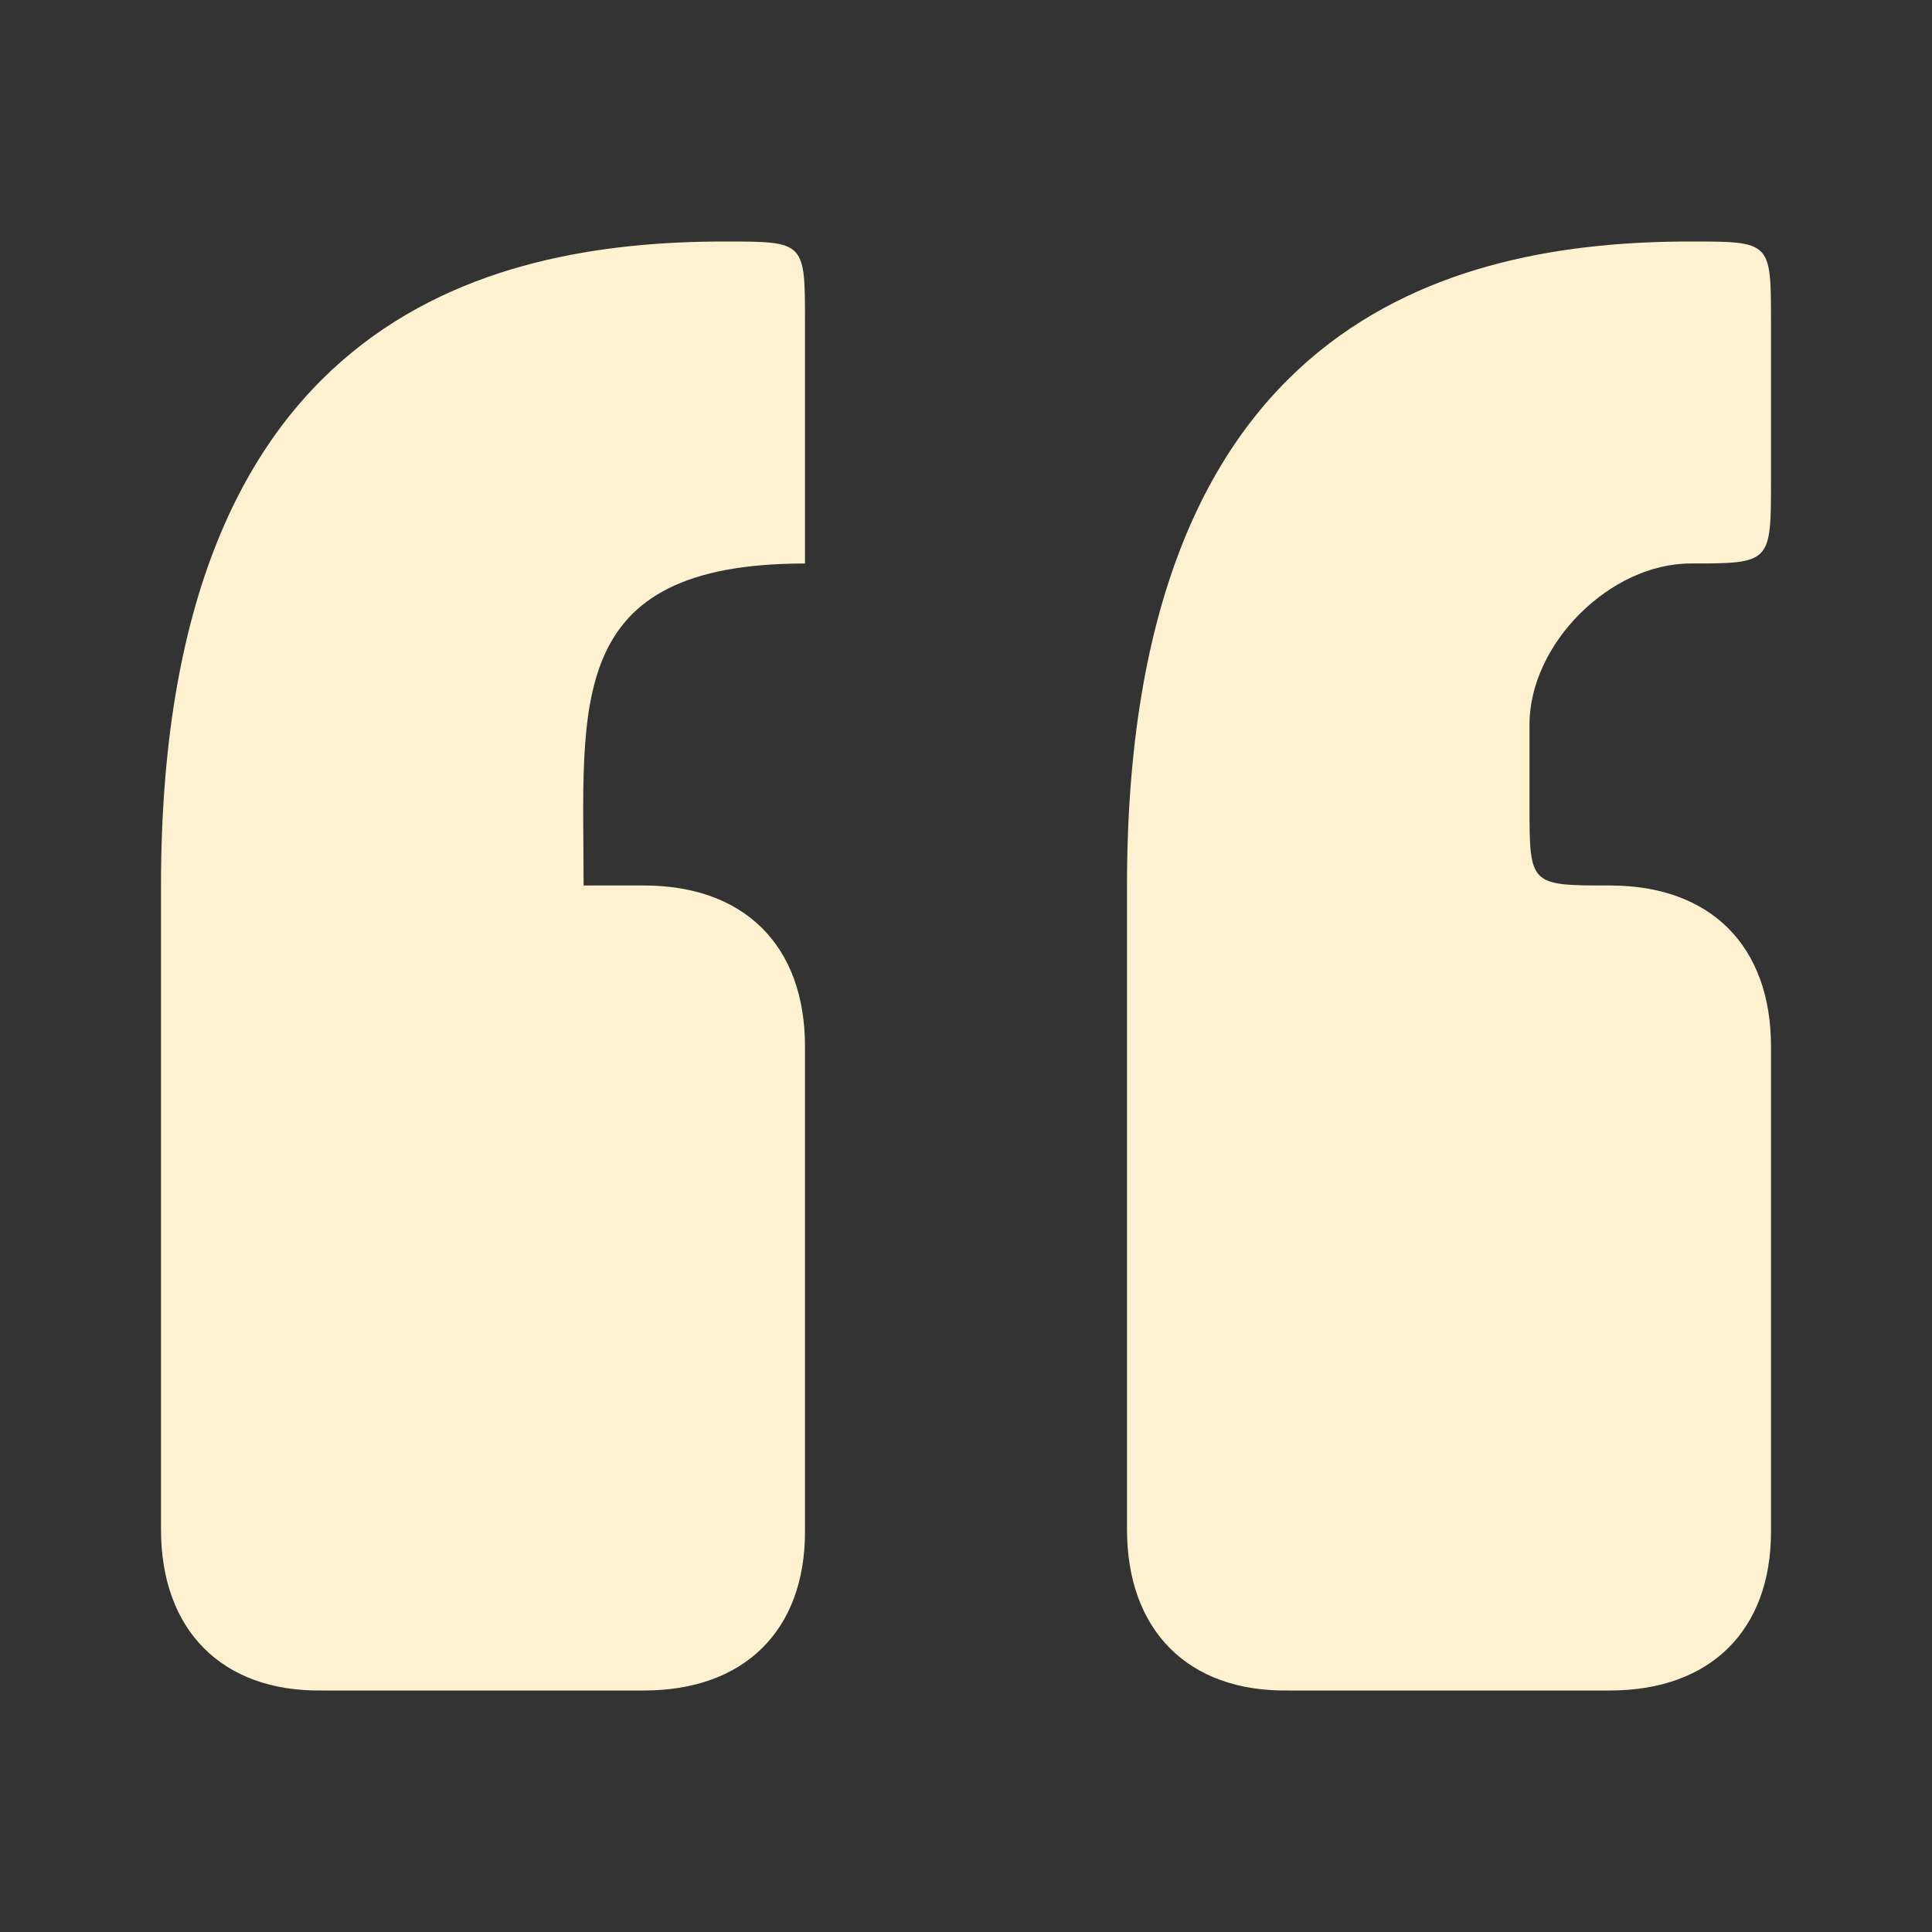
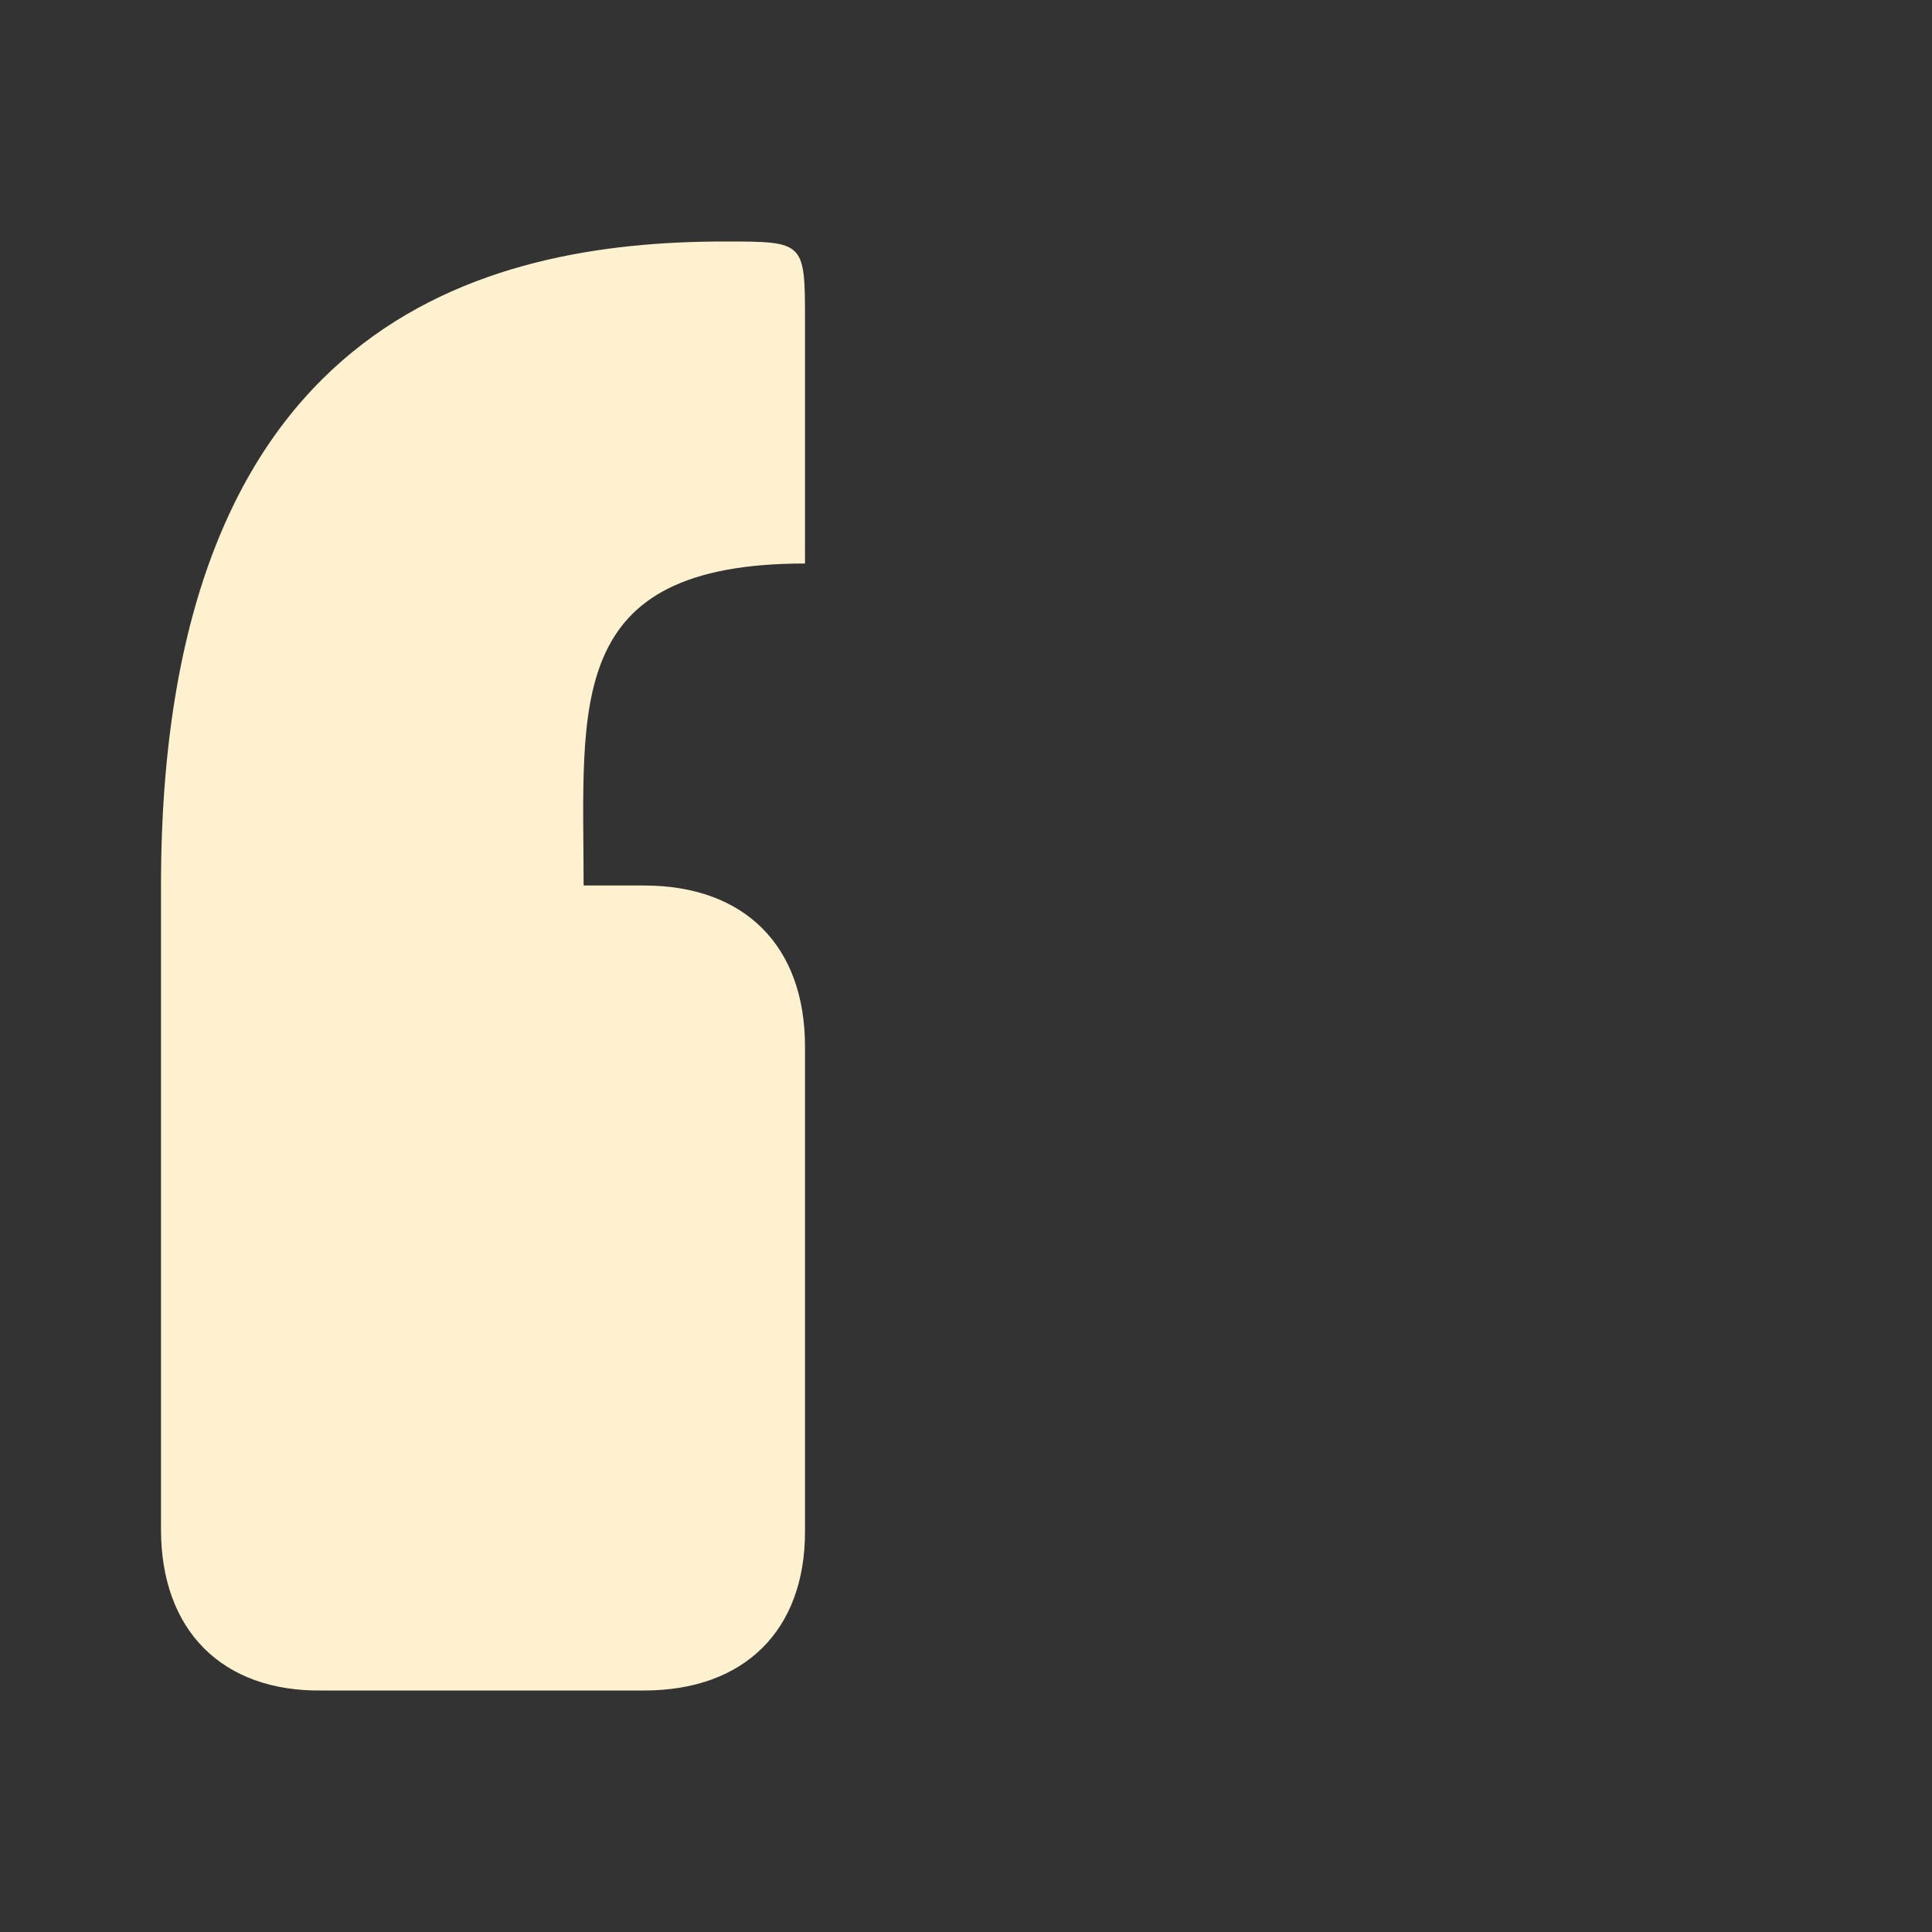
<svg xmlns="http://www.w3.org/2000/svg" width="54" height="54" viewBox="0 0 54 54" fill="none">
  <rect x="0" y="0" width="54" height="54" fill="#333333" stroke="none" />
-   <path d="M47.25 6.75C40.5 6.75 31.5 9 31.5 24.75V42.75C31.5 45.563 33.201 47.288 36 47.25H45C47.812 47.25 49.5 45.563 49.5 42.813V29.25C49.5 26.438 47.812 24.75 45 24.75C42.75 24.75 42.75 24.75 42.75 22.5V20.25C42.75 18 45 15.75 47.25 15.75C49.5 15.75 49.5 15.732 49.5 13.43V9C49.5 6.75 49.5 6.75 47.25 6.75Z" fill="#FEF1D0" />
  <path d="M20.25 6.75C13.5 6.75 4.5 9 4.5 24.75V42.75C4.5 45.563 6.203 47.288 9 47.25H18C20.812 47.25 22.5 45.563 22.5 42.813V29.25C22.5 26.438 20.812 24.75 18 24.75H16.312C16.312 19.688 15.75 15.75 22.5 15.75V9C22.5 6.75 22.5 6.75 20.25 6.75Z" fill="#FEF1D0" />
</svg>